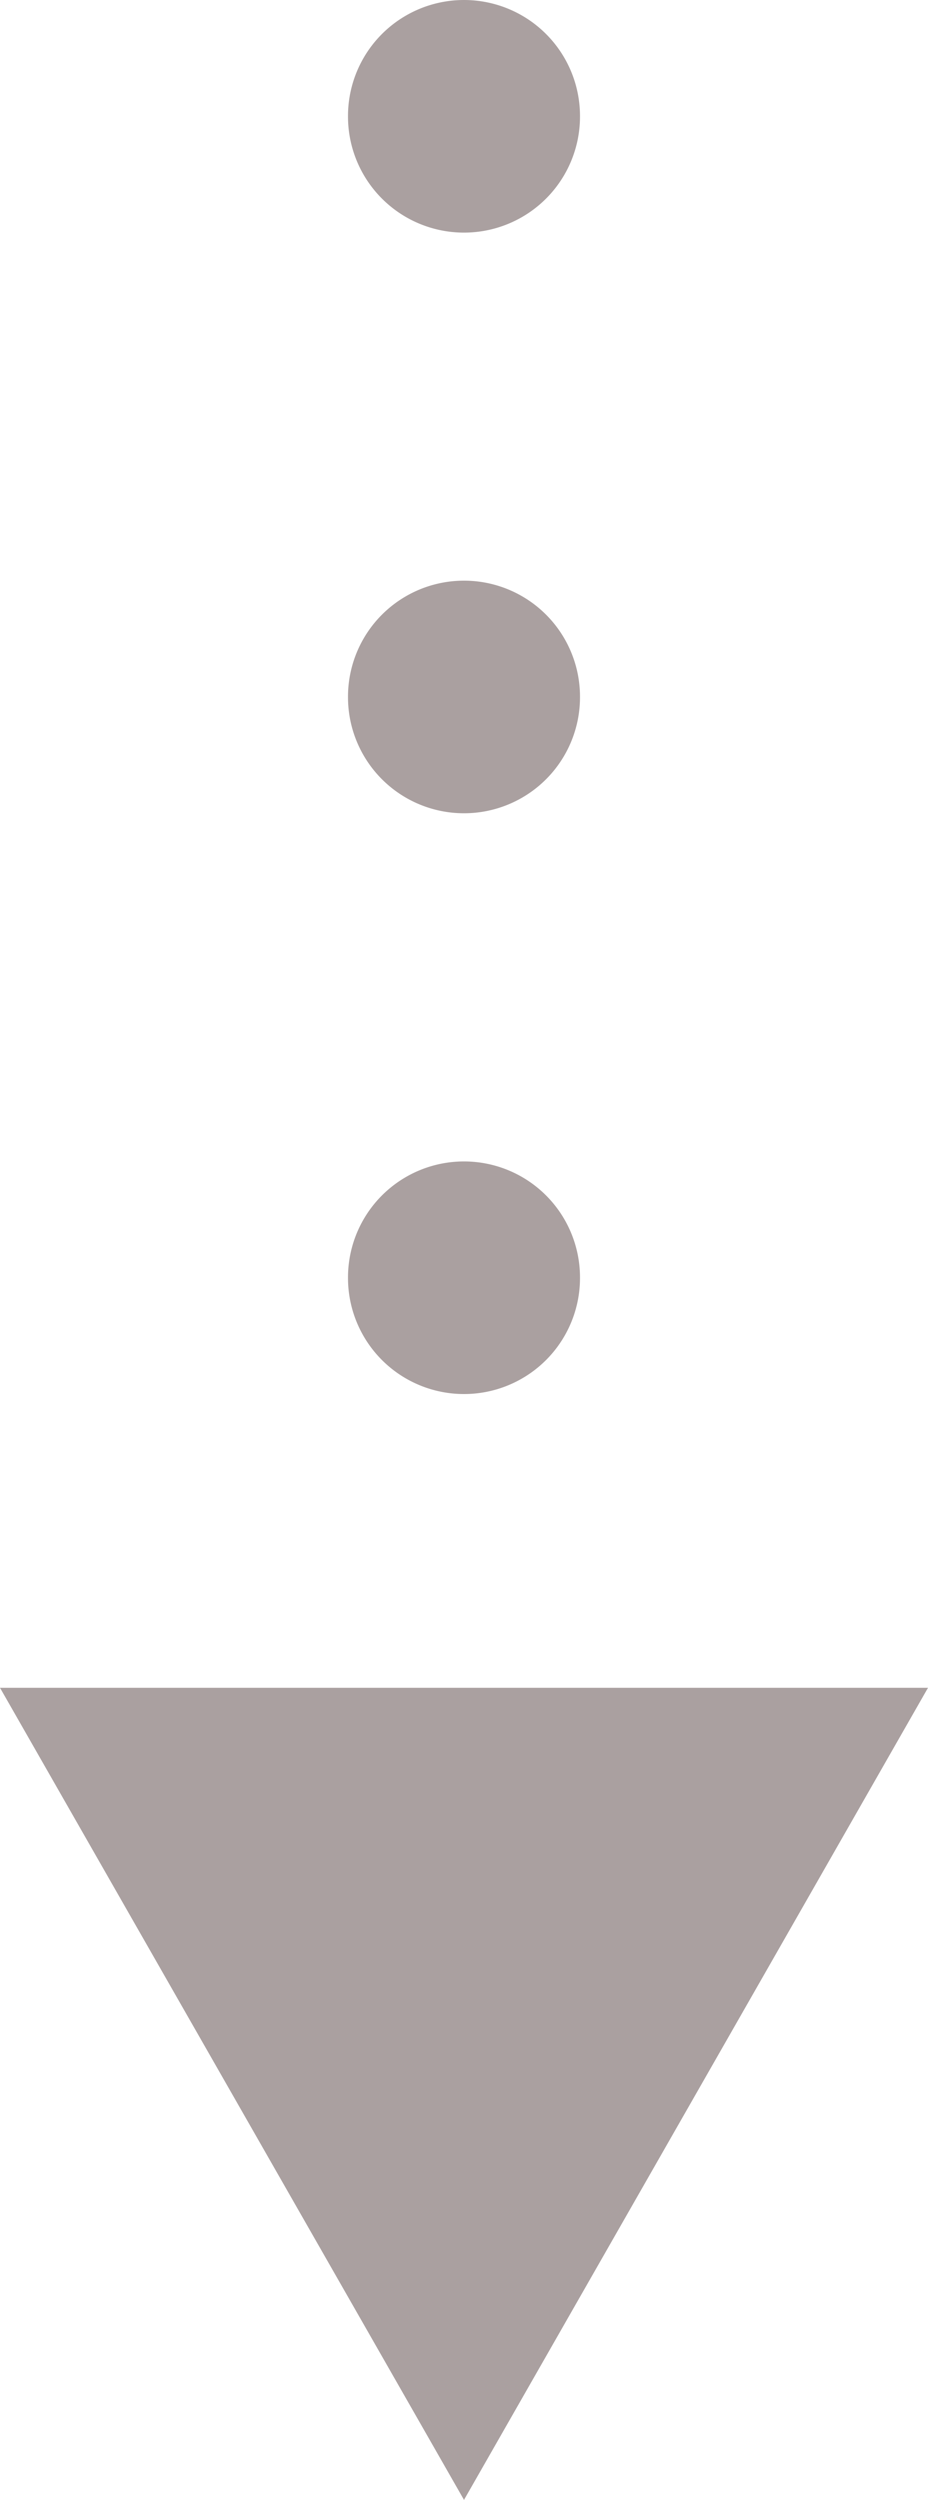
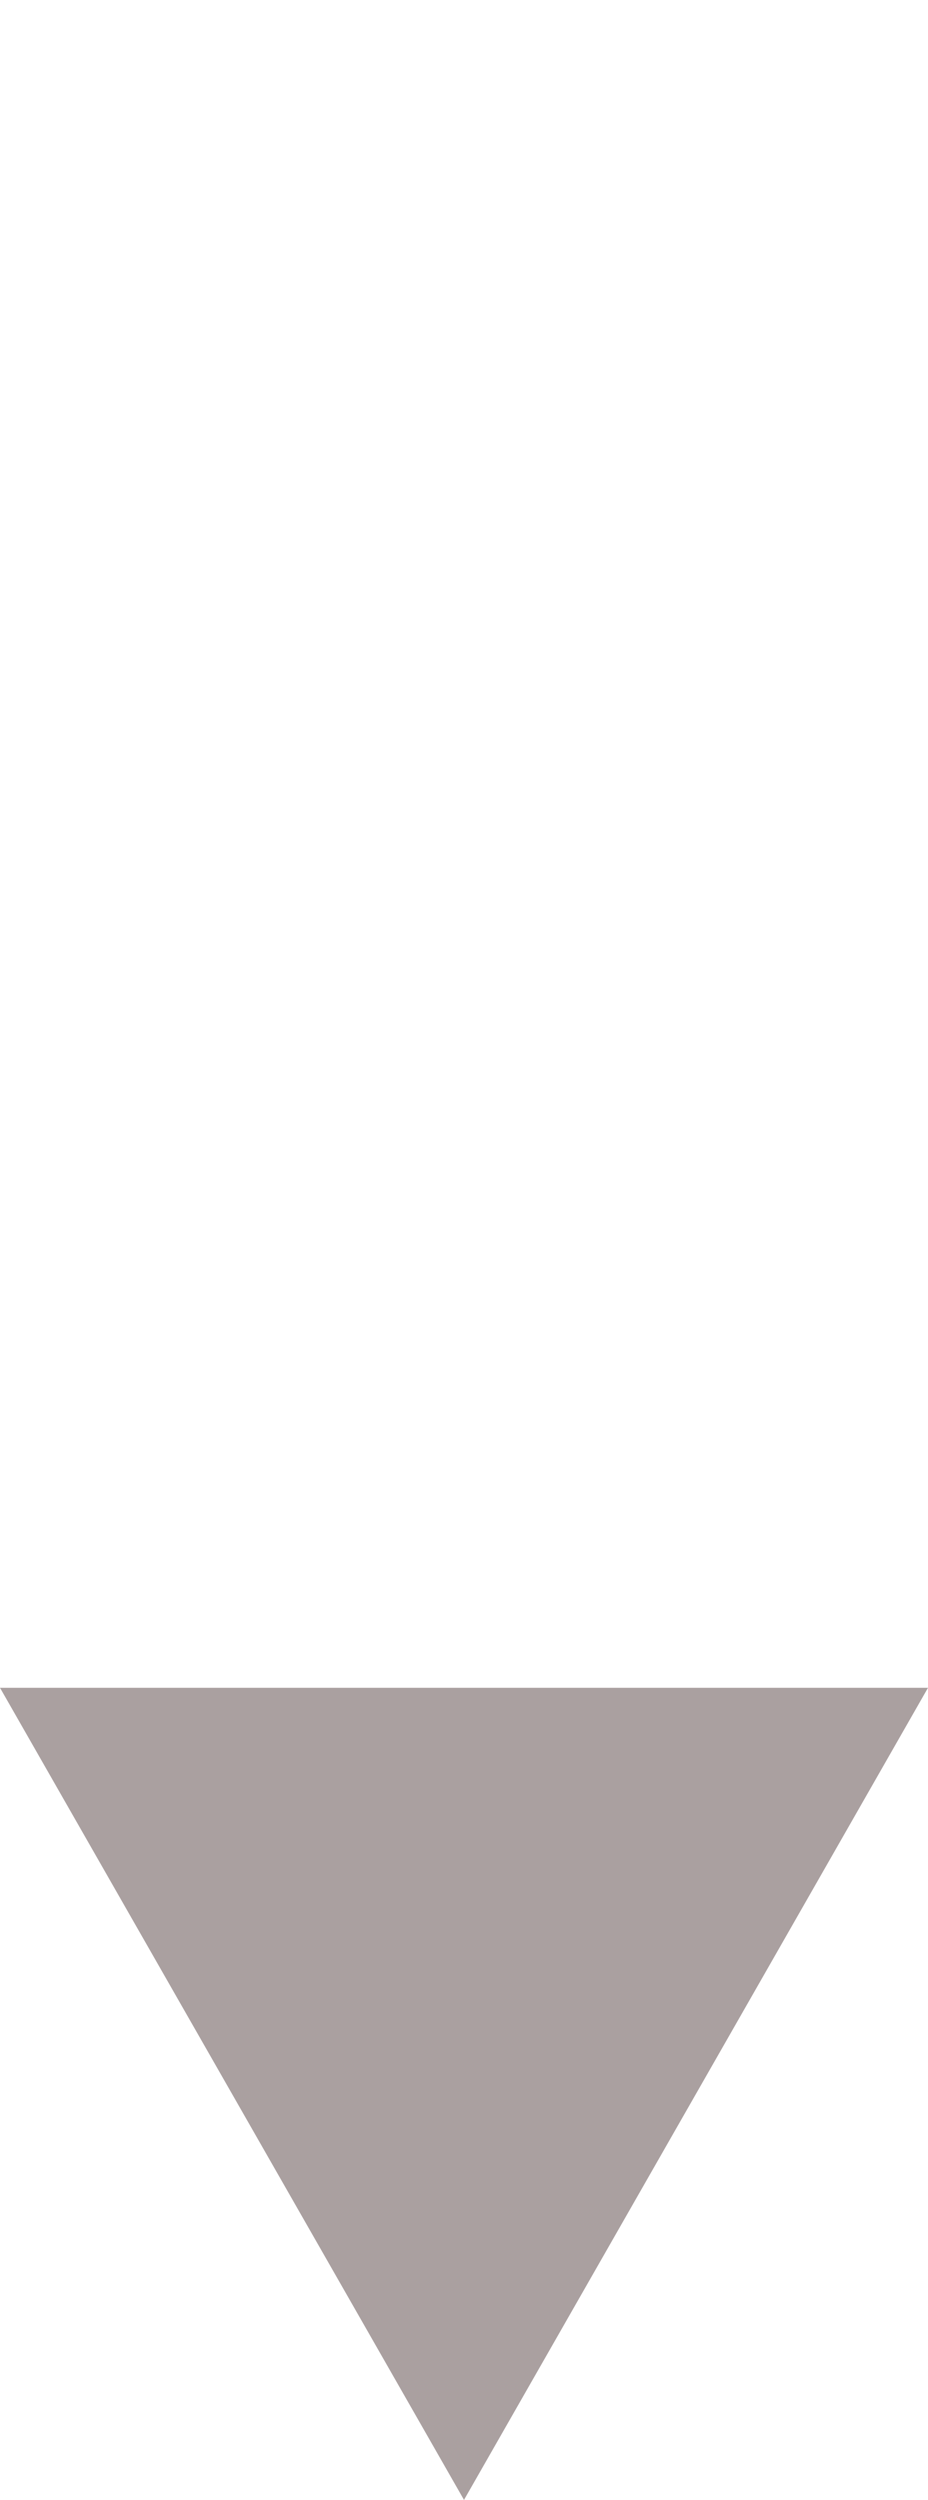
<svg xmlns="http://www.w3.org/2000/svg" width="8" height="21.548" viewBox="0 0 8 21.548">
  <g id="akiya_arw_dd" transform="translate(-2.5 27.548) rotate(-90)">
    <path id="多角形_3" data-name="多角形 3" d="M4,0,8,7H0Z" transform="translate(6 10.5) rotate(-90)" fill="#aaa0a0" />
-     <path id="パス_106" data-name="パス 106" d="M16.066,1H16.06a1,1,0,0,1-1-1,1,1,0,0,1,1-1h.005a1,1,0,0,1,1,1A1,1,0,0,1,16.066,1ZM11.06,1h-.005a1,1,0,0,1-1-1,1,1,0,0,1,1-1h.005a1,1,0,0,1,1,1A1,1,0,0,1,11.06,1ZM6.055,1H6.049a1,1,0,0,1-1-1,1,1,0,0,1,1-1h.005a1,1,0,0,1,1,1A1,1,0,0,1,6.055,1ZM1.049,1H1.044a1,1,0,0,1-1-1,1,1,0,0,1,1-1h.006a1,1,0,0,1,1,1A1,1,0,0,1,1.049,1Z" transform="translate(10.483 6.5)" fill="#aaa0a0" />
  </g>
</svg>